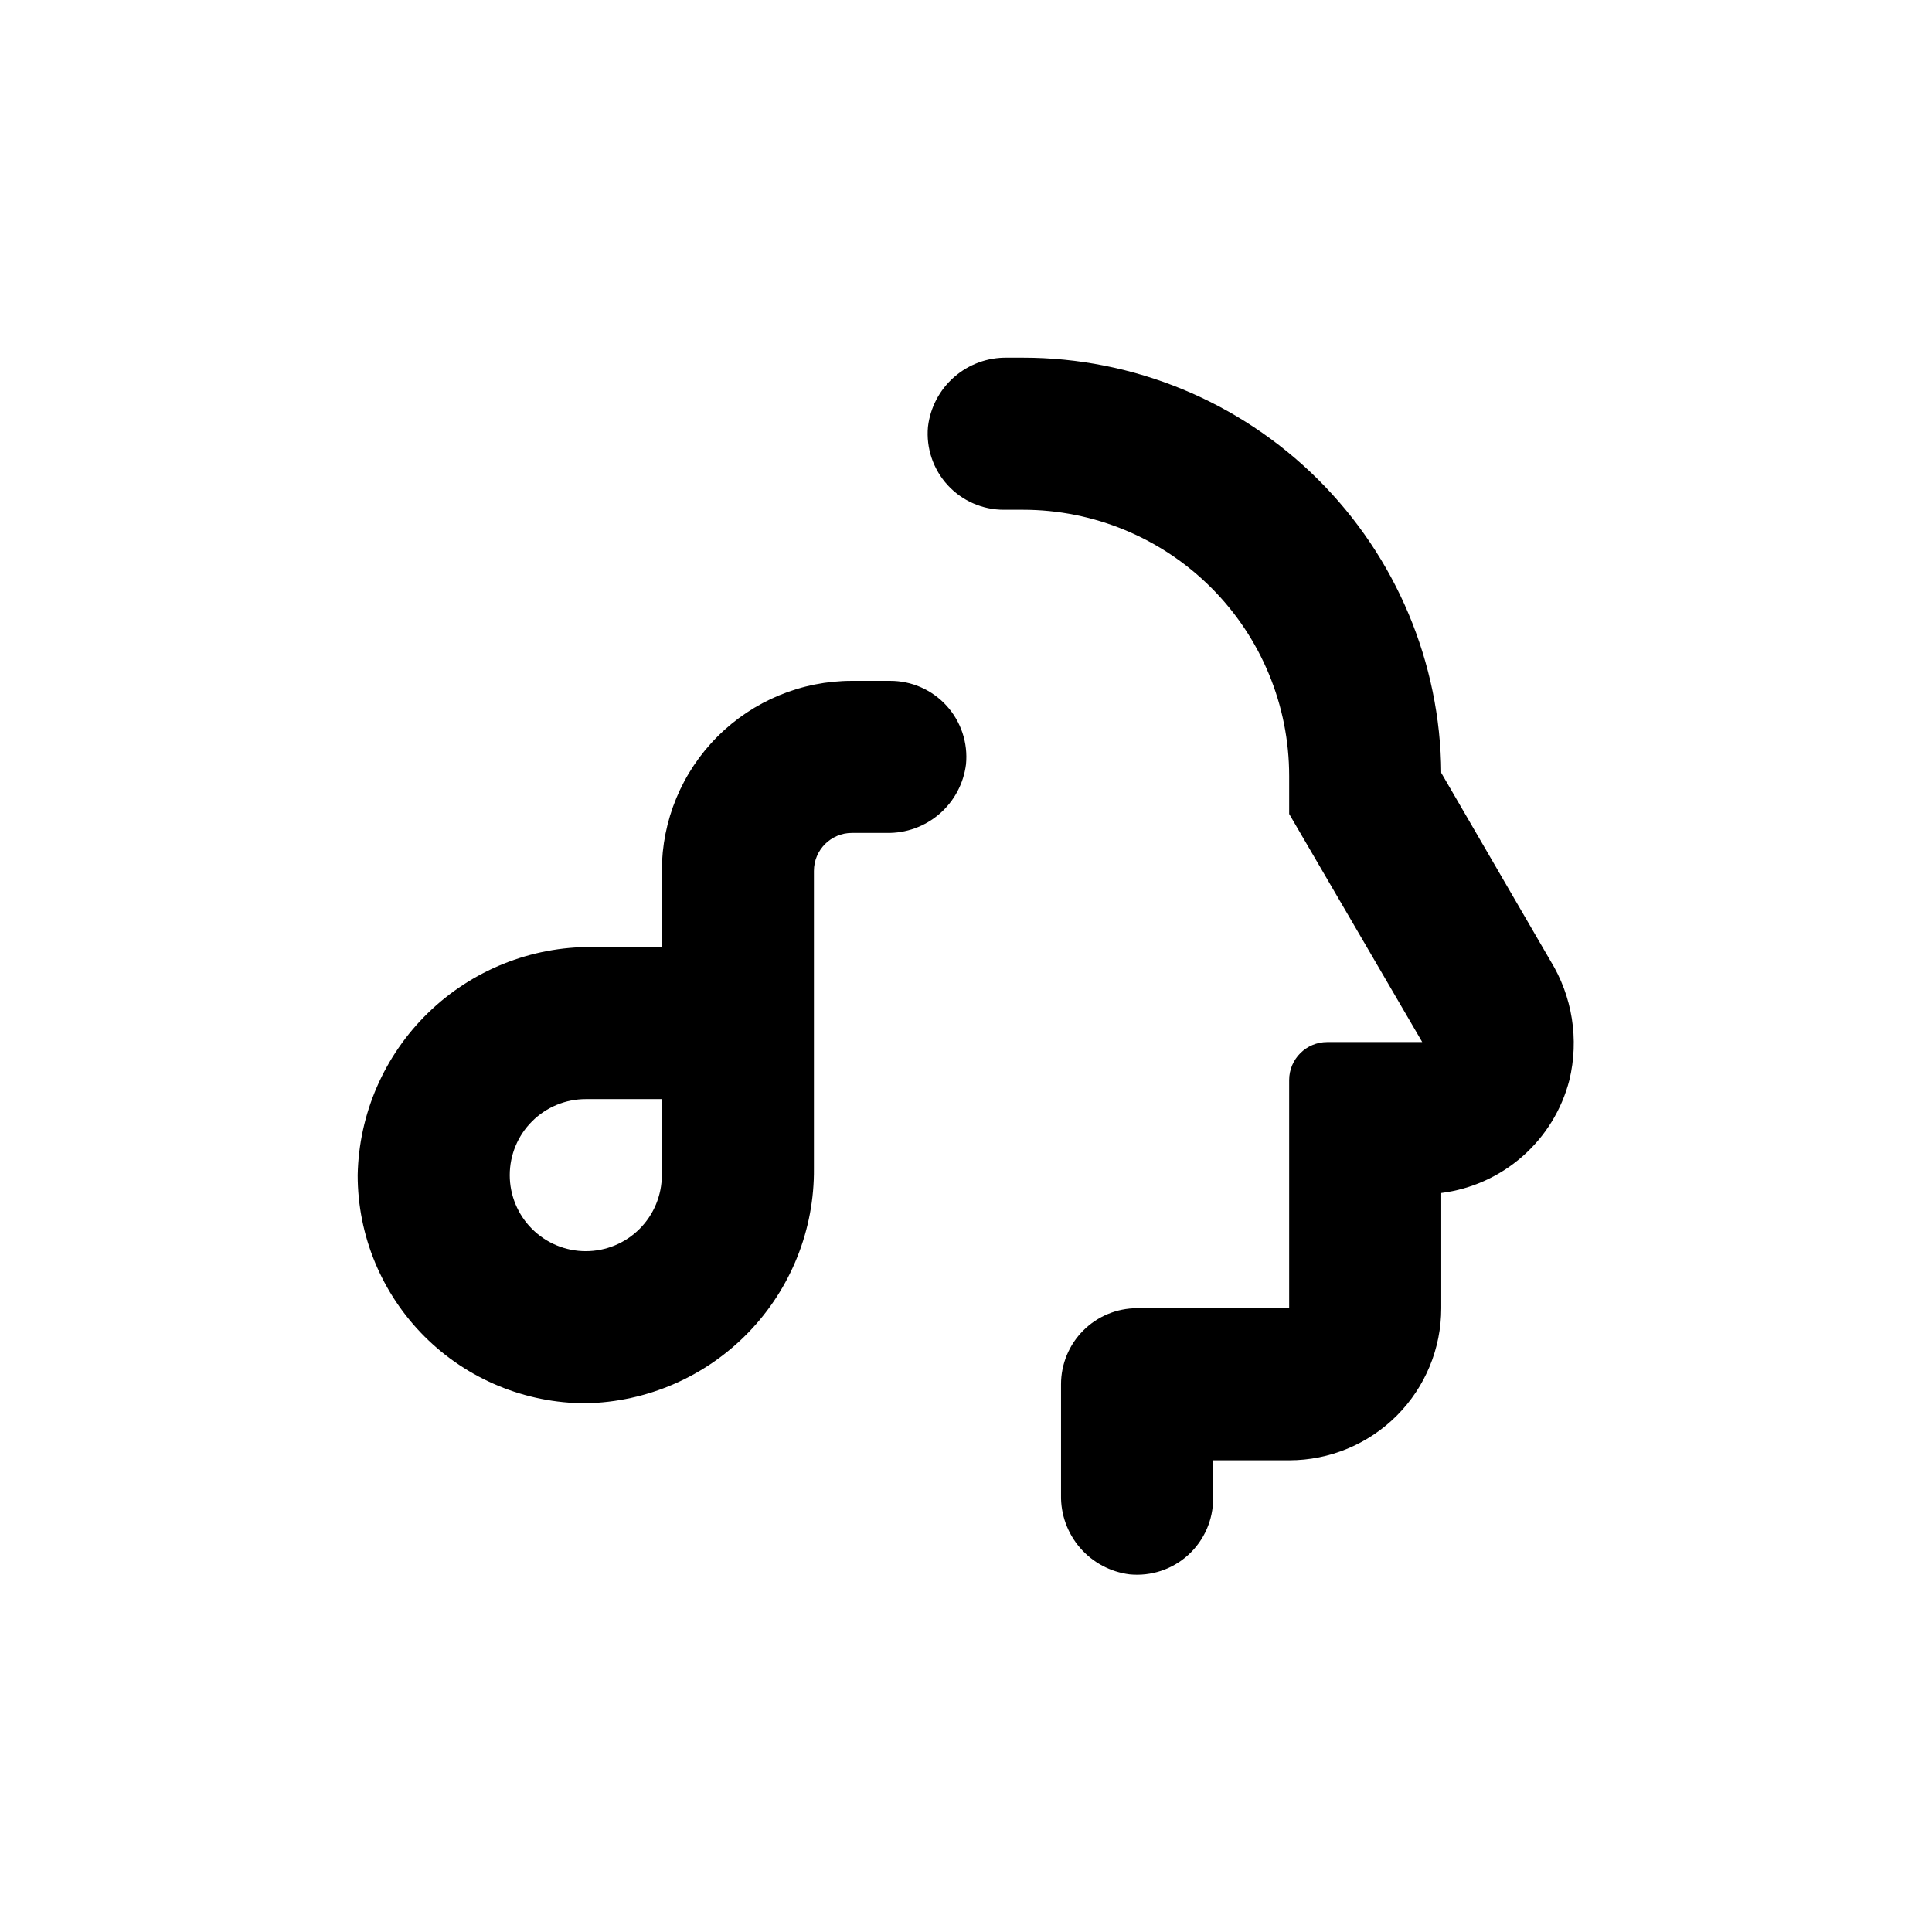
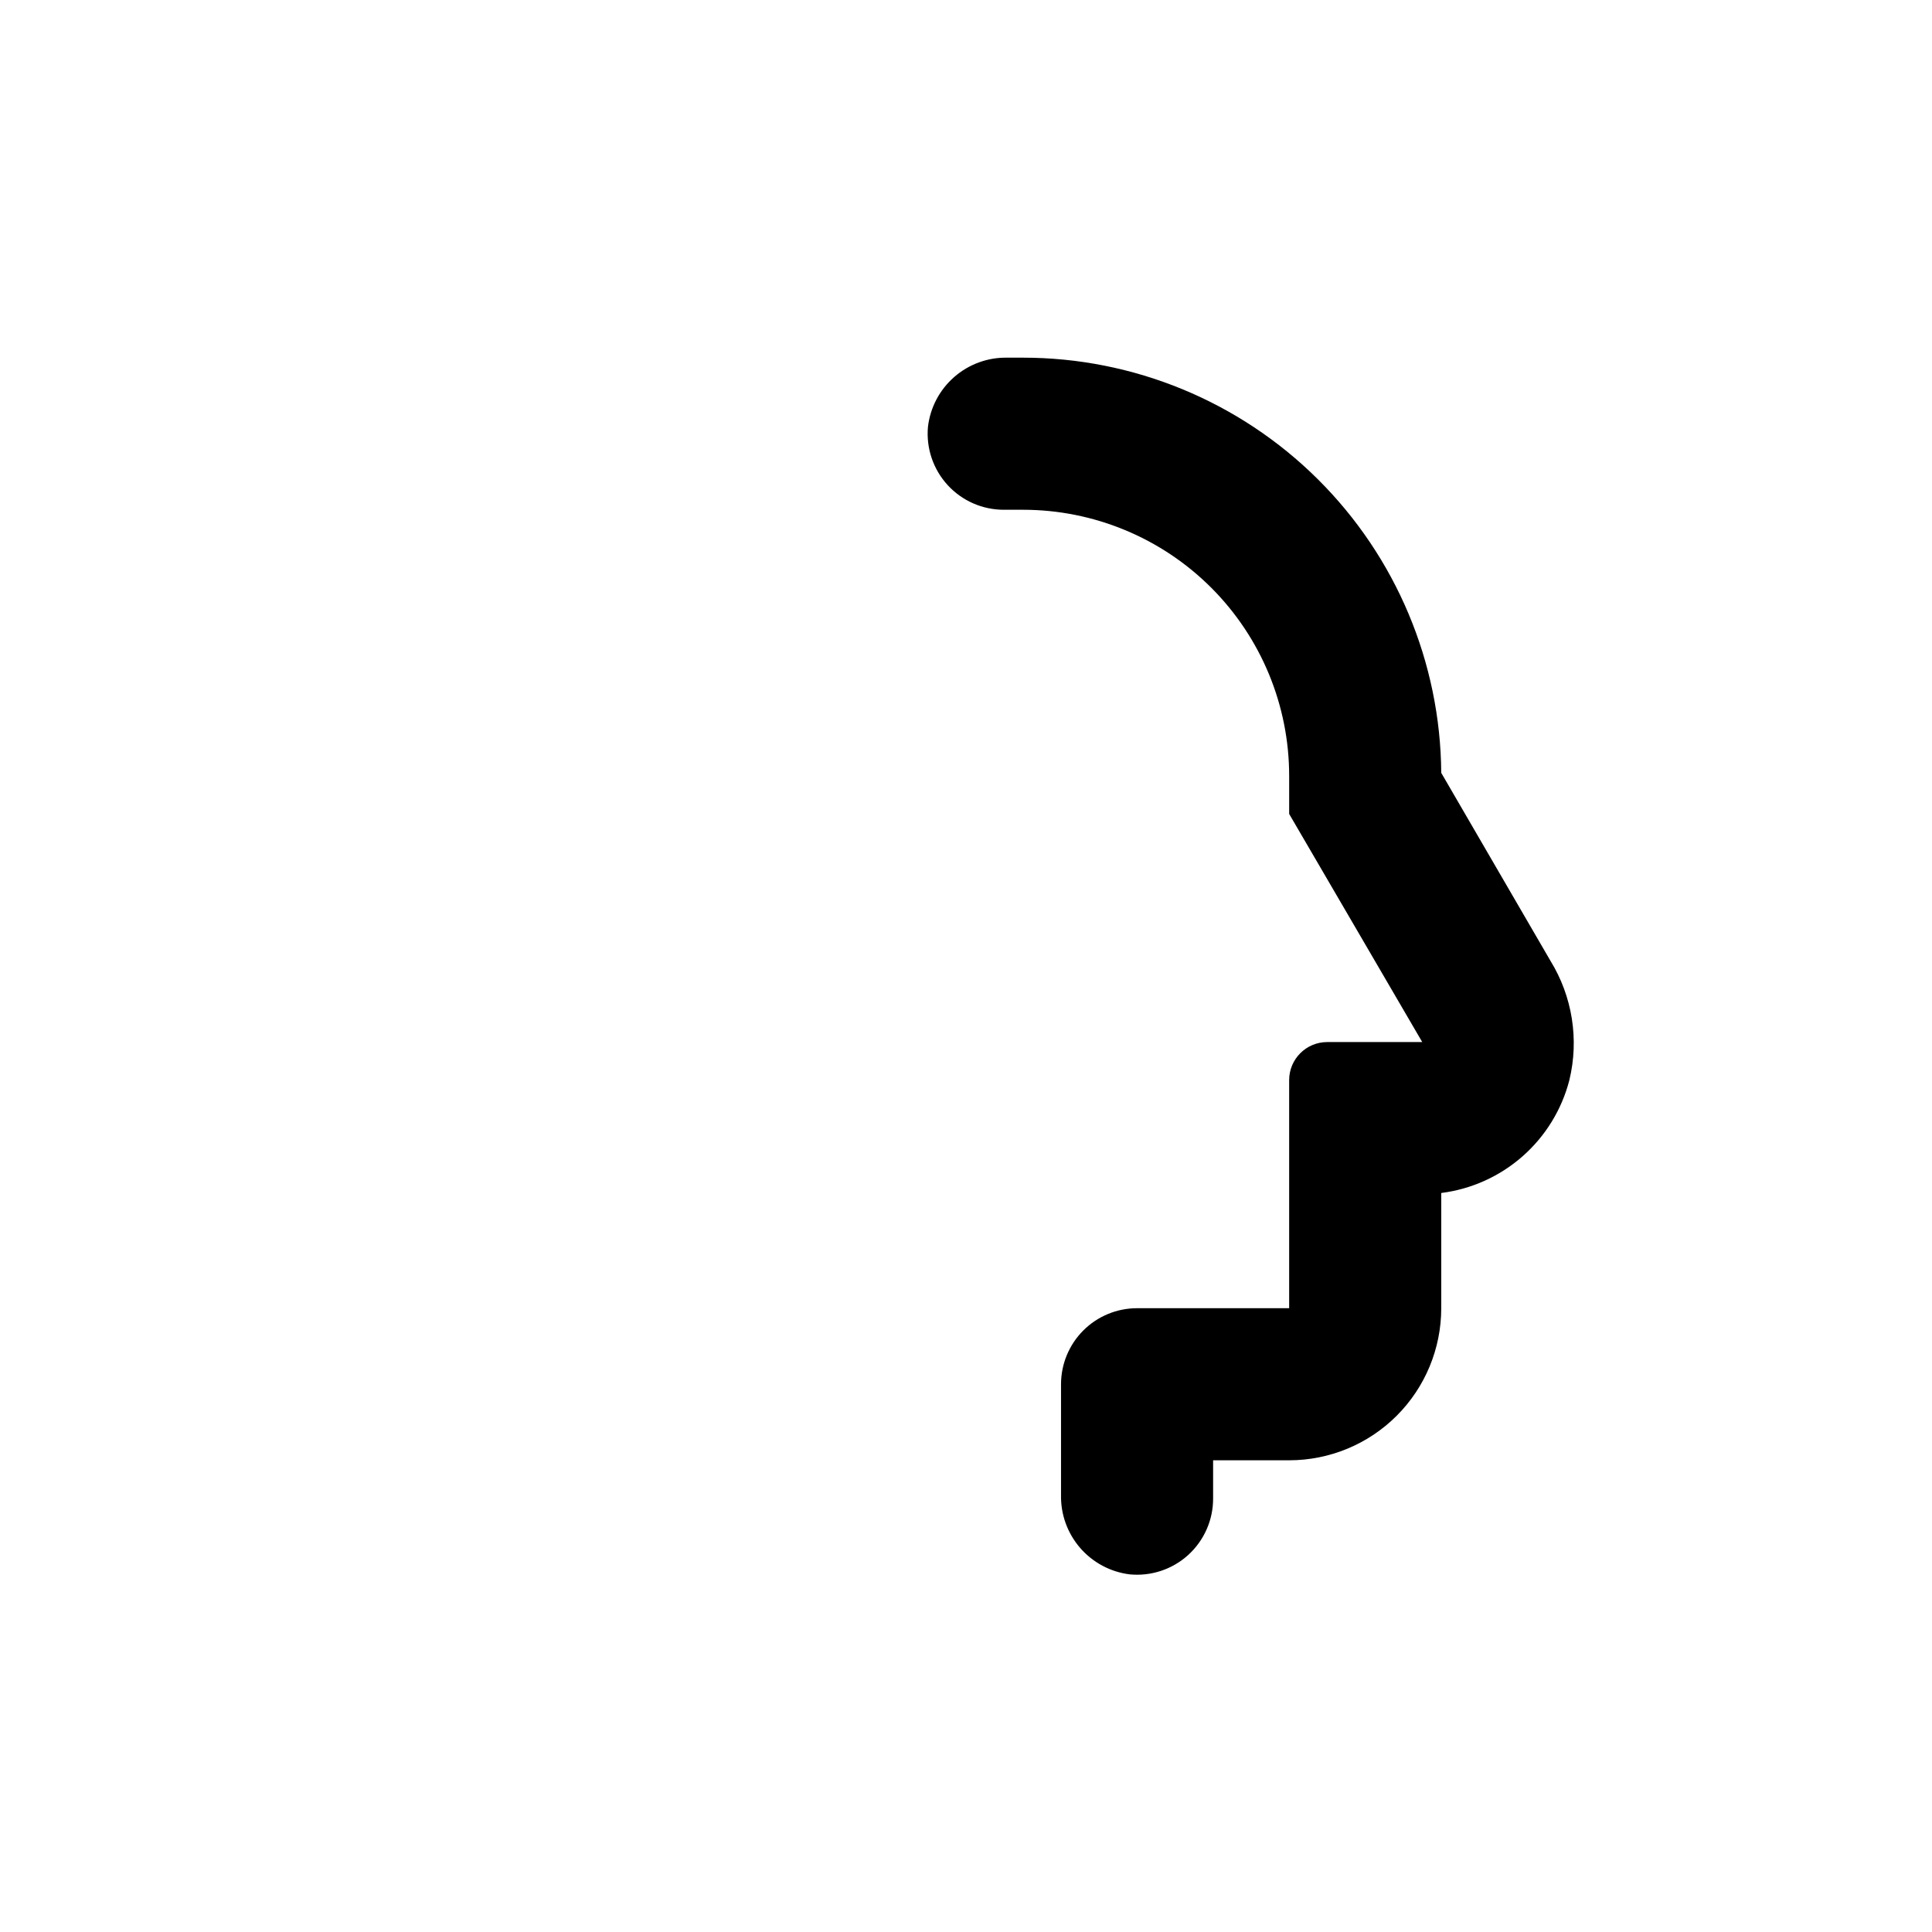
<svg xmlns="http://www.w3.org/2000/svg" fill="#000000" width="800px" height="800px" version="1.1" viewBox="144 144 512 512">
  <g>
-     <path d="m299.24 515.88c16.246-0.316 31.715-7.039 43.035-18.699 11.324-11.66 17.582-27.32 17.422-43.57v-78.797c0-5.566 4.508-10.078 10.074-10.078h9.219c5.133 0.102 10.117-1.699 14-5.059 3.879-3.359 6.375-8.035 7.012-13.129 0.555-5.676-1.32-11.32-5.16-15.535-3.844-4.219-9.289-6.609-14.992-6.582h-10.078c-13.363 0-26.176 5.309-35.625 14.758-9.449 9.449-14.754 22.262-14.754 35.625v20.152h-18.492c-16.227-0.121-31.844 6.156-43.473 17.473-11.629 11.316-18.328 26.762-18.645 42.984 0 16.035 6.367 31.41 17.707 42.75 11.336 11.336 26.715 17.707 42.75 17.707zm0-80.609h20.152v20.152c0 5.344-2.125 10.469-5.902 14.25-3.781 3.777-8.906 5.902-14.25 5.902-5.348 0-10.473-2.125-14.25-5.902-3.781-3.781-5.902-8.906-5.902-14.25s2.121-10.473 5.902-14.25c3.777-3.781 8.902-5.902 14.25-5.902z" />
    <path d="m485.64 430.23v60.457h-40.305c-5.344 0-10.469 2.125-14.25 5.902-3.777 3.781-5.902 8.906-5.902 14.25v29.371c-0.102 5.133 1.703 10.117 5.062 14 3.356 3.879 8.035 6.375 13.125 7.012 5.676 0.555 11.324-1.32 15.539-5.16 4.215-3.844 6.606-9.289 6.578-14.992v-10.078h20.152c10.691 0 20.941-4.246 28.5-11.805 7.559-7.559 11.805-17.809 11.805-28.5v-30.531c8.008-1.016 15.523-4.41 21.578-9.746 6.055-5.336 10.367-12.363 12.379-20.18 2.606-10.797 0.793-22.184-5.035-31.641l-28.922-49.773c-0.211-29.258-11.984-57.242-32.746-77.855s-48.832-32.18-78.09-32.176h-4.234c-5.144-0.086-10.137 1.742-14.008 5.133-3.875 3.387-6.352 8.094-6.949 13.203-0.512 5.652 1.387 11.258 5.223 15.438 3.836 4.184 9.254 6.551 14.93 6.531h5.039c18.707 0 36.648 7.43 49.875 20.656 13.227 13.227 20.656 31.168 20.656 49.875v10.078l35.266 60.457h-25.188c-5.566 0-10.078 4.512-10.078 10.074z" />
  </g>
</svg>